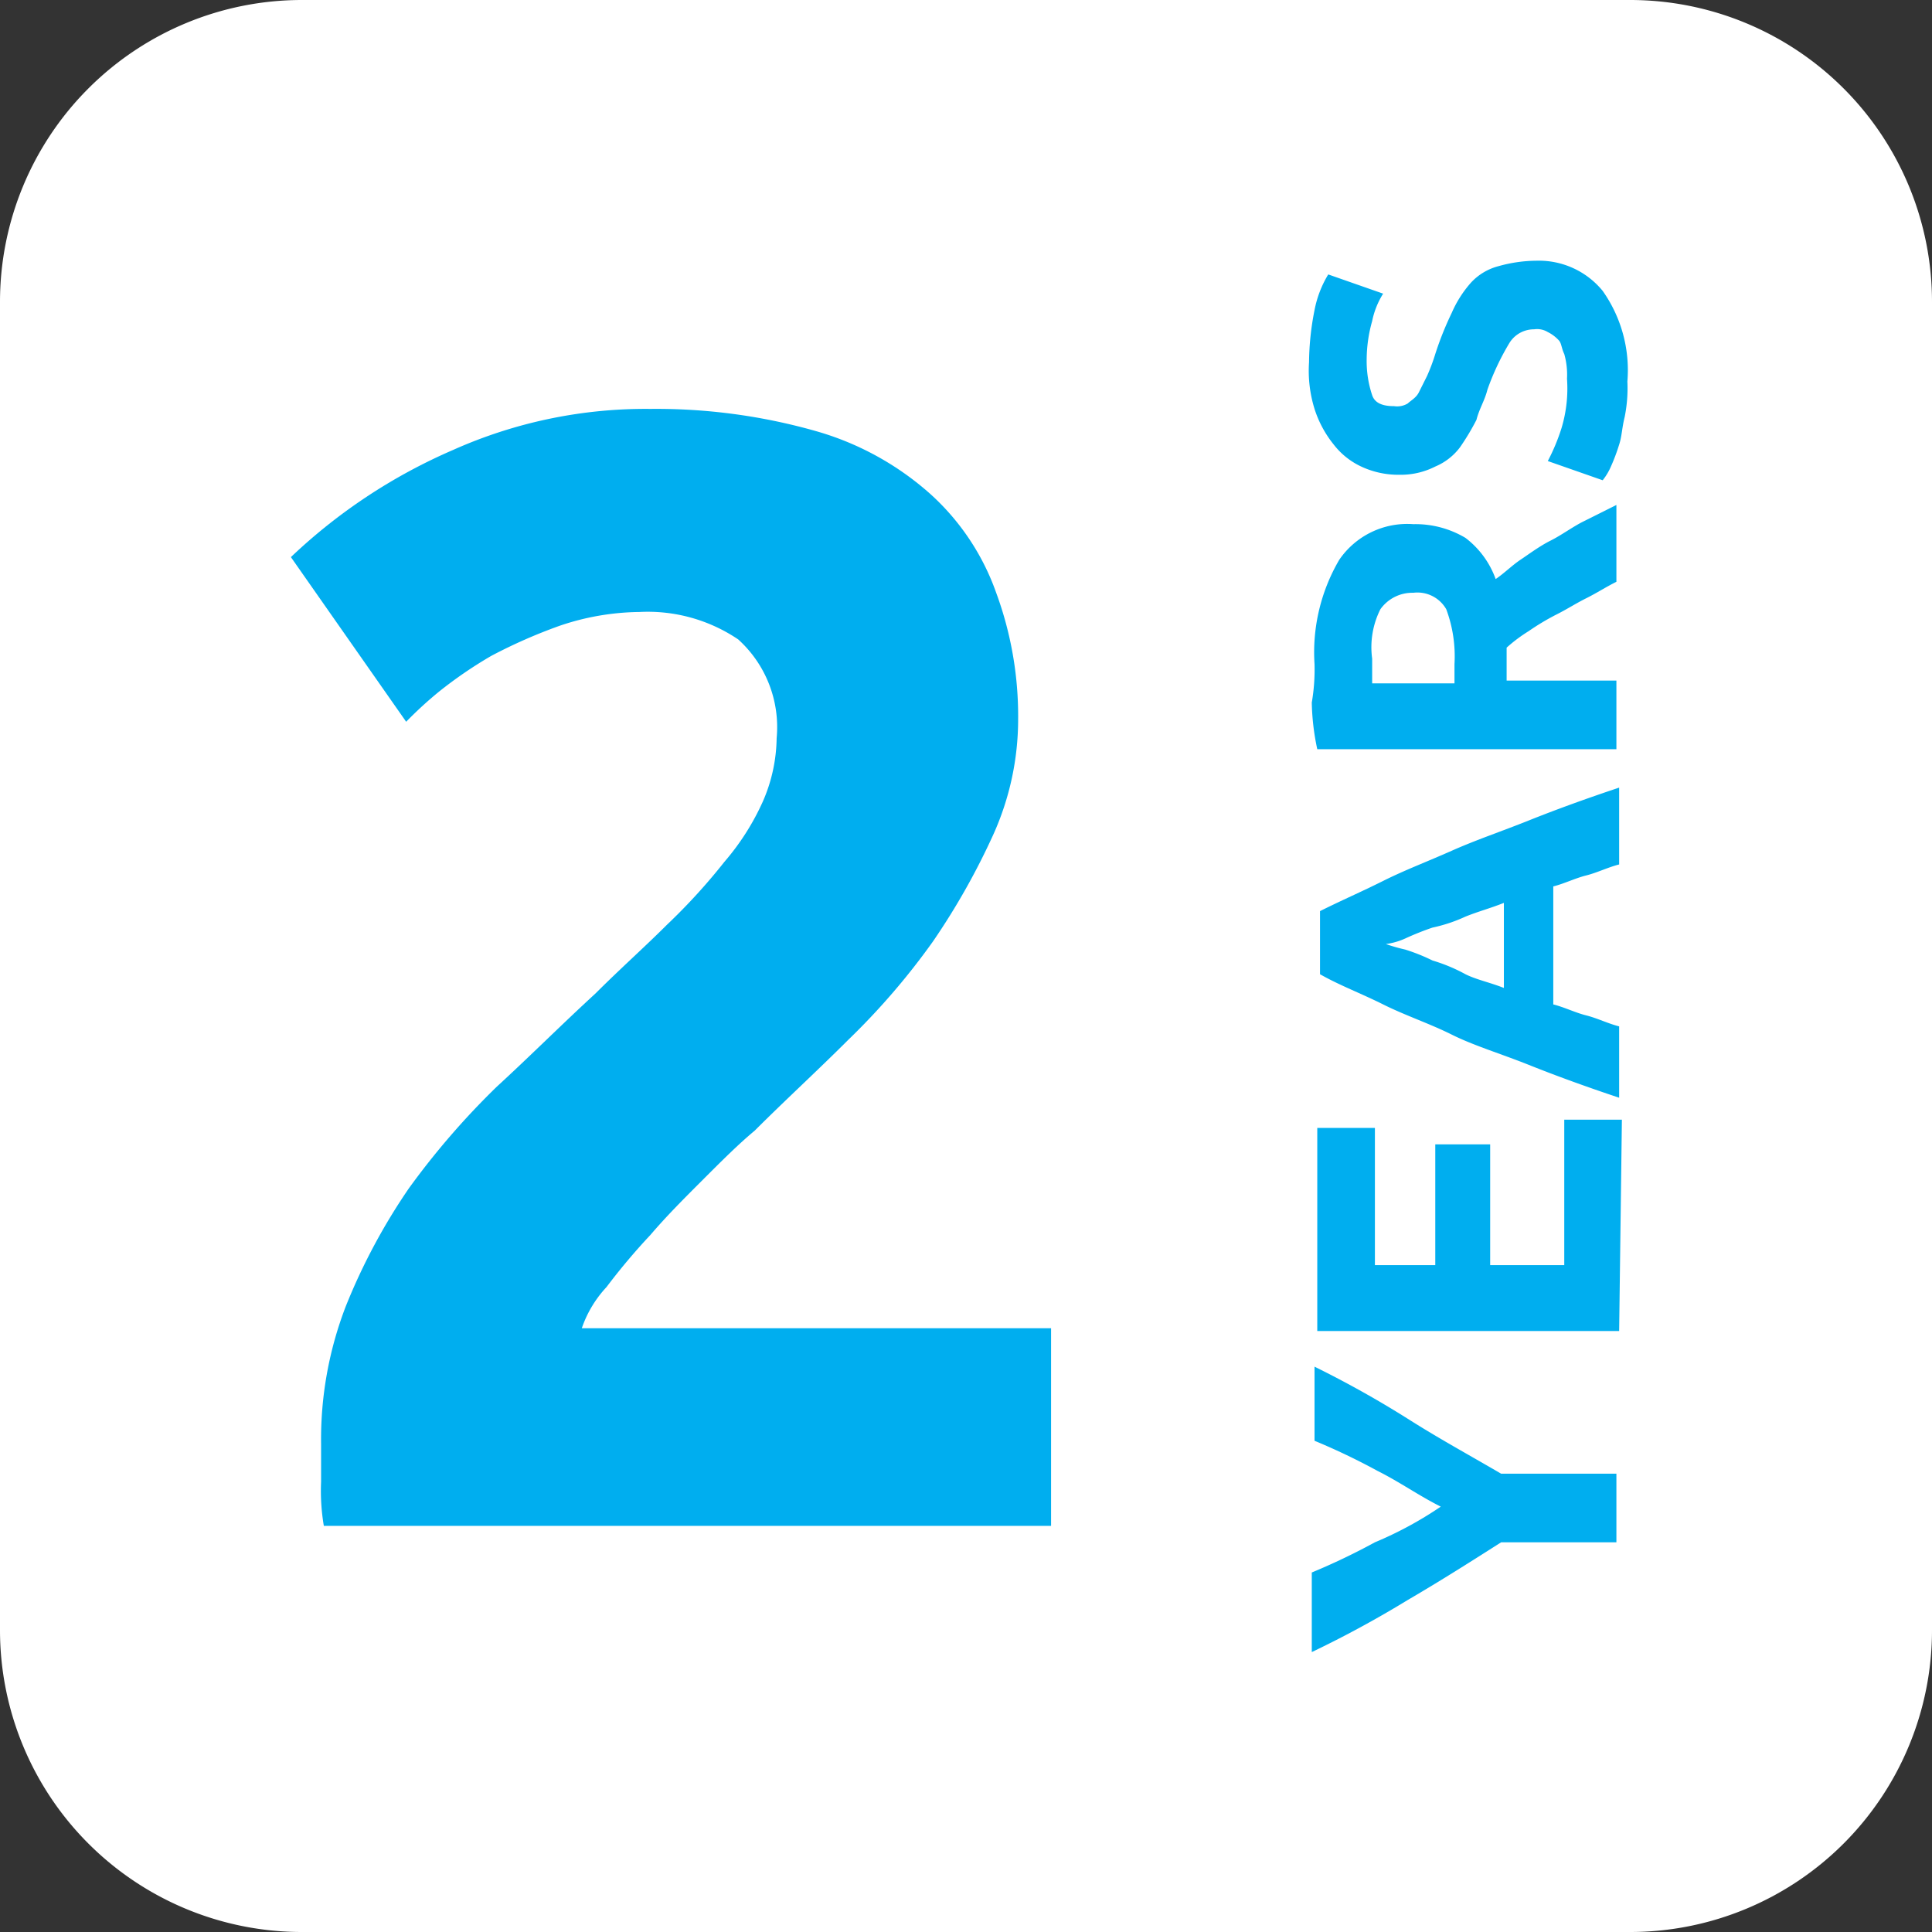
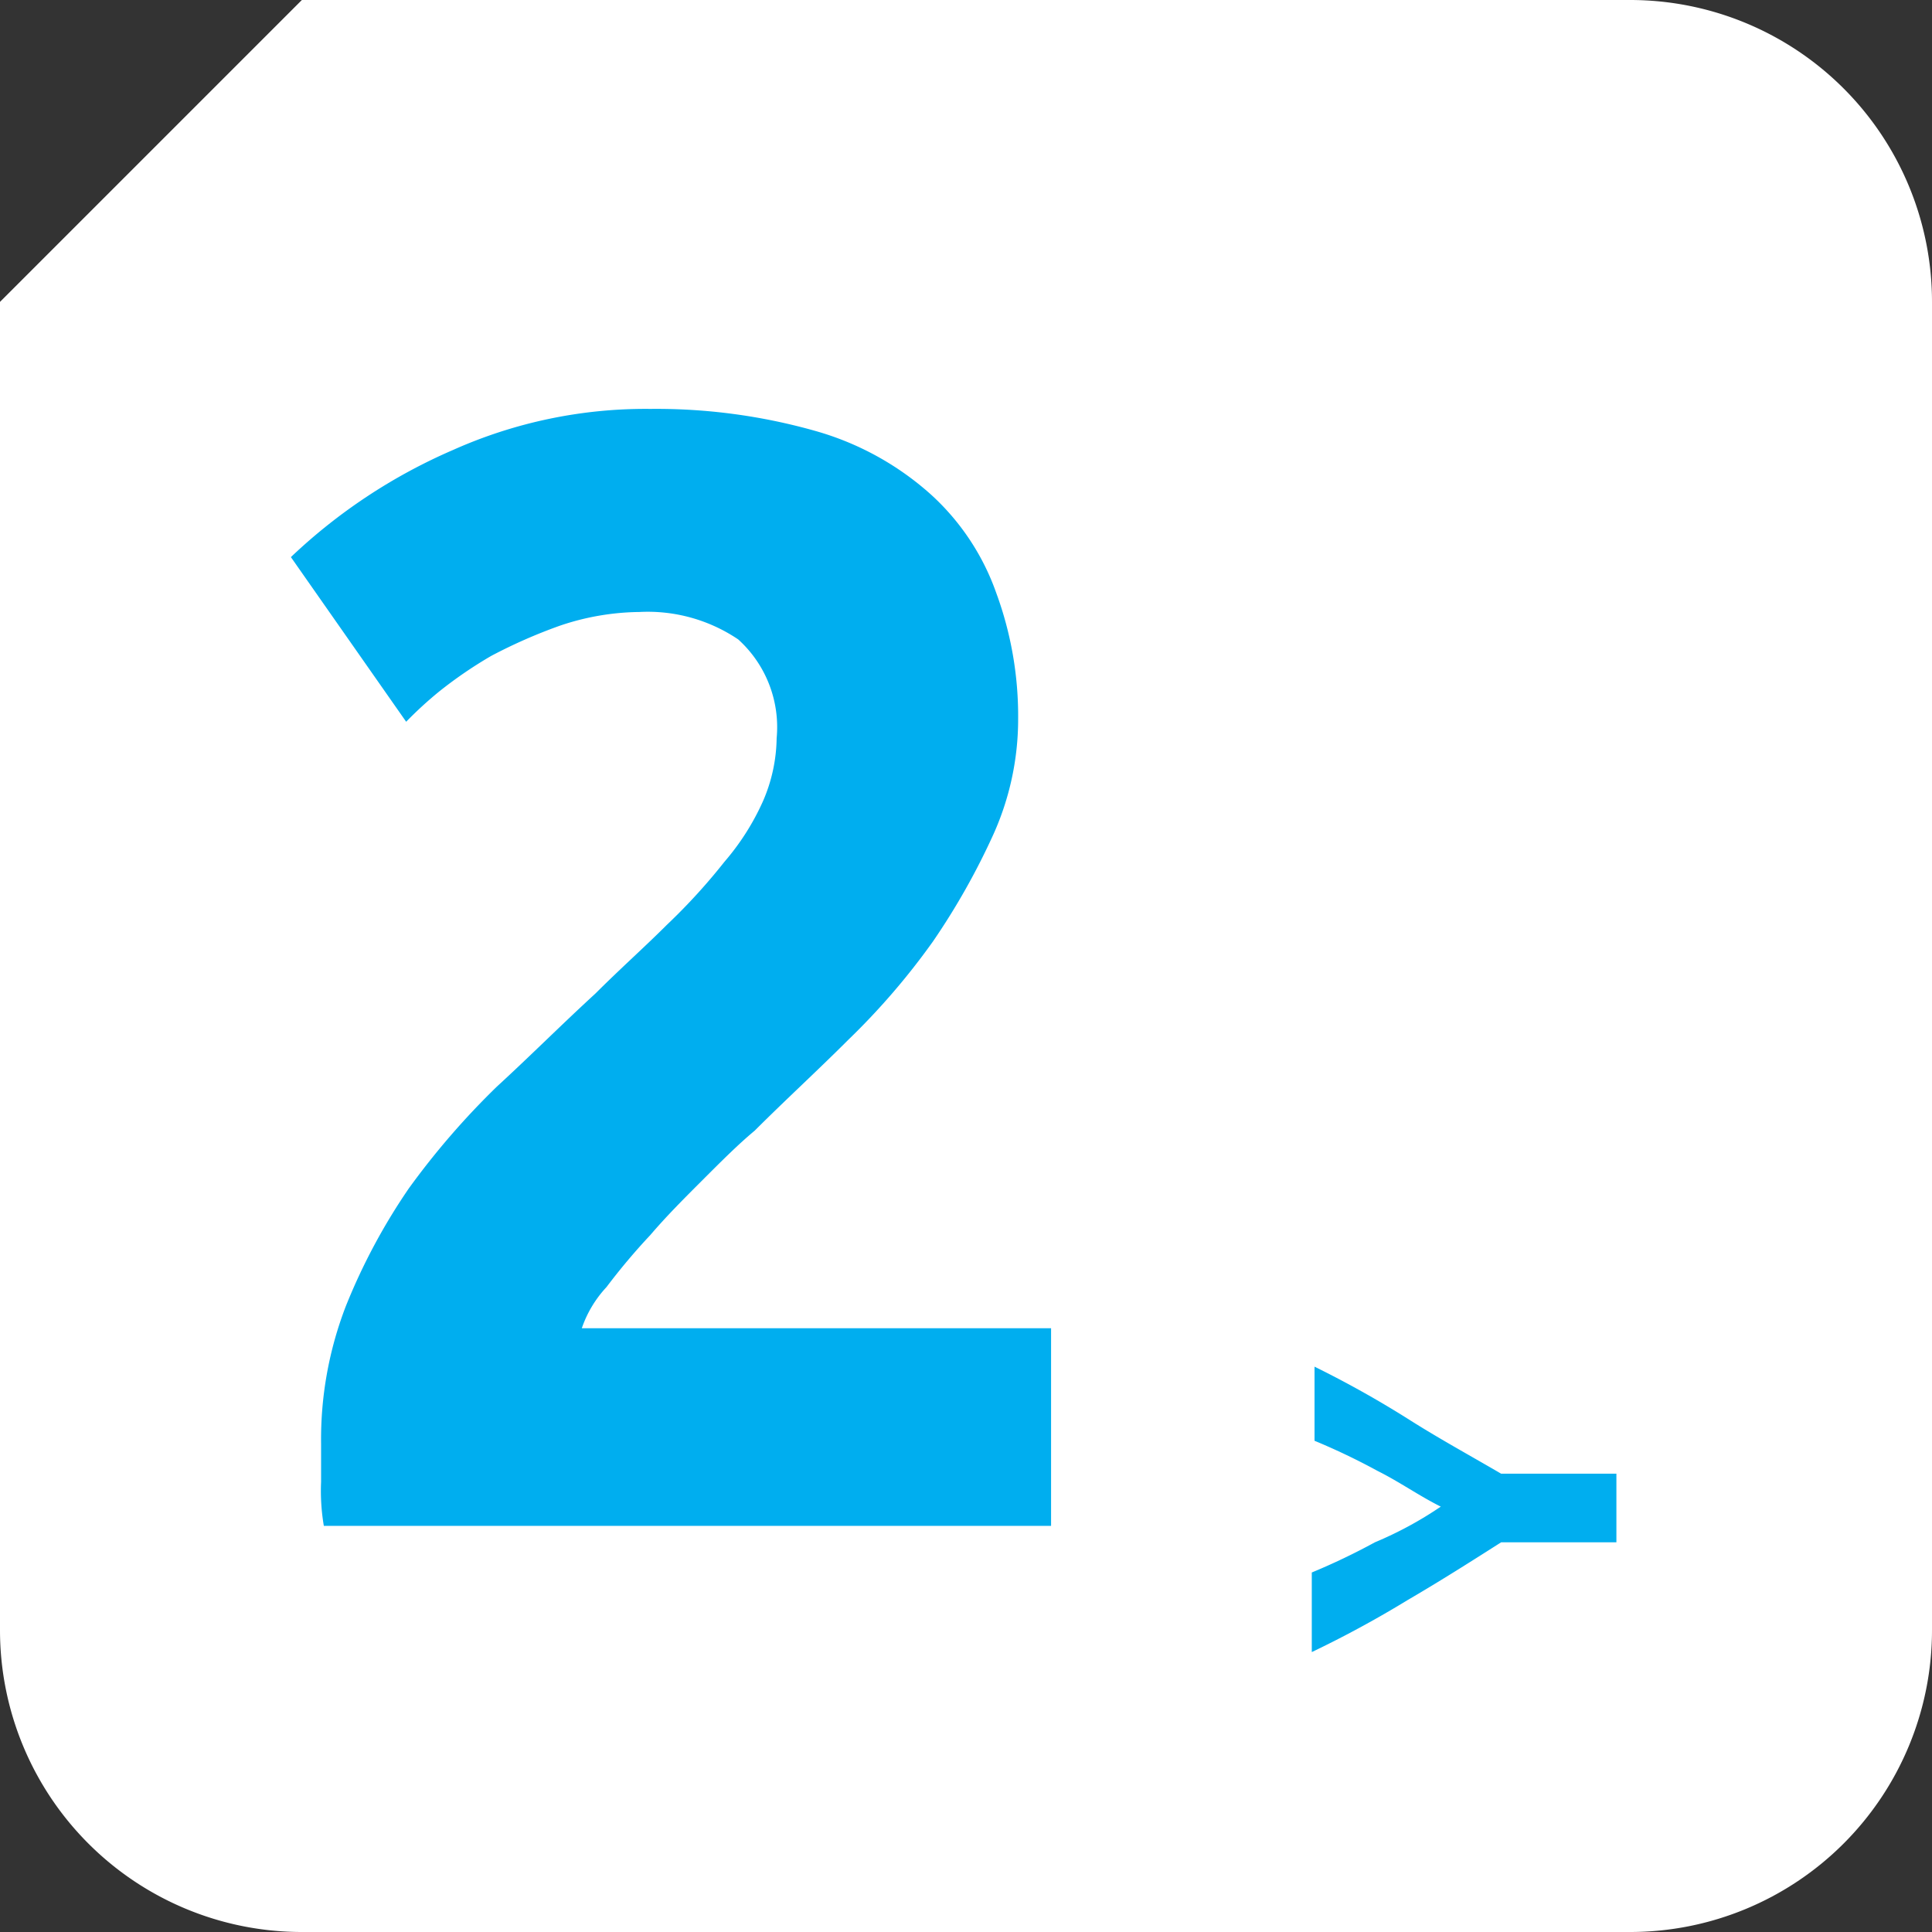
<svg xmlns="http://www.w3.org/2000/svg" viewBox="0 0 70.4 70.4">
  <rect x="0" y="0" width="70.4" height="70.4" fill="#333333" stroke="none" />
  <defs>
    <style>.cls-1{fill:#fff;fill-rule:evenodd;}.cls-2{fill:#00aeef;}</style>
  </defs>
  <title>Fichier 1</title>
  <g id="Calque_2" data-name="Calque 2">
    <g id="Groupe_17" data-name="Groupe 17">
-       <path class="cls-1" d="M11,0H59.4a11,11,0,0,1,11,11V59.4a11,11,0,0,1-11,11H11a11,11,0,0,1-11-11V11A11,11,0,0,1,11,0Z" />
+       <path class="cls-1" d="M11,0H59.4a11,11,0,0,1,11,11V59.4a11,11,0,0,1-11,11H11a11,11,0,0,1-11-11V11Z" />
      <path class="cls-2" d="M52.5,54.9c-.8-.4-1.5-.9-2.3-1.3a24,24,0,0,0-2.3-1.1V49.8a37.18,37.18,0,0,1,3.4,1.9c1.1.7,2.2,1.3,3.4,2h4.2v2.5H54.7c-1.1.7-2.2,1.4-3.4,2.1a39,39,0,0,1-3.5,1.9V57.3a24,24,0,0,0,2.3-1.1A13.57,13.57,0,0,0,52.5,54.9Z" />
-       <path class="cls-2" d="M59,48.5H48V41.1h2.1v5h2.2V41.7h2v4.4H57V40.8h2.1L59,48.5Z" />
-       <path class="cls-2" d="M59,31.5c-.4.1-.8.3-1.2.4s-.8.3-1.2.4v4.3c.4.1.8.3,1.2.4s.8.3,1.2.4V40q-1.8-.6-3.3-1.2c-1-.4-2-.7-2.8-1.1s-1.7-.7-2.5-1.1-1.6-.7-2.3-1.1V33.2c.8-.4,1.5-.7,2.3-1.1s1.6-.7,2.5-1.1,1.8-.7,2.8-1.1,2.1-.8,3.3-1.2Zm-8.5,2.9a6.37,6.37,0,0,0,.7.2,6.89,6.89,0,0,1,1,.4,6.12,6.12,0,0,1,1.2.5c.4.2.9.3,1.4.5V32.9c-.5.2-.9.3-1.4.5a5.64,5.64,0,0,1-1.2.4,10.37,10.37,0,0,0-1,.4A2.54,2.54,0,0,1,50.5,34.4Z" />
-       <path class="cls-2" d="M47.9,24.2a6.67,6.67,0,0,1,.9-3.8,3,3,0,0,1,2.7-1.3,3.56,3.56,0,0,1,1.9.5,3.27,3.27,0,0,1,1.1,1.5c.3-.2.6-.5.9-.7s.7-.5,1.1-.7.8-.5,1.2-.7l1.2-.6v2.8c-.4.2-.7.4-1.1.6s-.7.4-1.1.6a8.79,8.79,0,0,0-1,.6,5.55,5.55,0,0,0-.8.6v1.2h4v2.5H48a8.81,8.81,0,0,1-.2-1.7A7.08,7.08,0,0,0,47.9,24.2ZM50,24v.9h3v-.7a4.92,4.92,0,0,0-.3-2,1.21,1.21,0,0,0-1.2-.6,1.43,1.43,0,0,0-1.2.6A3.08,3.08,0,0,0,50,24Z" />
-       <path class="cls-2" d="M57.1,13.8a2.77,2.77,0,0,0-.1-.9c-.1-.2-.1-.4-.2-.5a1.38,1.38,0,0,0-.4-.3.75.75,0,0,0-.5-.1,1.05,1.05,0,0,0-.9.5,9.26,9.26,0,0,0-.8,1.7c-.1.4-.3.7-.4,1.1a8.79,8.79,0,0,1-.6,1,2.18,2.18,0,0,1-.9.7,2.77,2.77,0,0,1-1.3.3,3.19,3.19,0,0,1-1.4-.3,2.72,2.72,0,0,1-1-.8,4,4,0,0,1-.7-1.3,4.68,4.68,0,0,1-.2-1.7,10.07,10.07,0,0,1,.2-1.9,3.92,3.92,0,0,1,.5-1.3l2,.7a3,3,0,0,0-.4,1,5.21,5.21,0,0,0-.2,1.4,3.92,3.92,0,0,0,.2,1.3c.1.3.4.4.8.4a.75.75,0,0,0,.5-.1c.1-.1.3-.2.4-.4l.3-.6a6.89,6.89,0,0,0,.3-.8,11.64,11.64,0,0,1,.6-1.5,4.13,4.13,0,0,1,.7-1.1,2.07,2.07,0,0,1,1-.6A5.21,5.21,0,0,1,56,9.5a3,3,0,0,1,2.4,1.1,5,5,0,0,1,.9,3.3,5.28,5.28,0,0,1-.1,1.3c-.1.4-.1.7-.2,1a6.89,6.89,0,0,1-.3.8,2.19,2.19,0,0,1-.3.5l-2-.7a7.26,7.26,0,0,0,.5-1.2A5,5,0,0,0,57.1,13.8Z" />
      <path class="cls-2" d="M37.1,26.2a10.23,10.23,0,0,1-.9,4.2A25.61,25.61,0,0,1,34,34.3a25.76,25.76,0,0,1-3.1,3.6c-1.1,1.1-2.3,2.2-3.4,3.3-.6.5-1.2,1.1-1.9,1.8s-1.3,1.3-1.9,2a23.15,23.15,0,0,0-1.6,1.9,4.18,4.18,0,0,0-.9,1.5H38.3v7.2H11.8a7.59,7.59,0,0,1-.1-1.6V52.6a13.48,13.48,0,0,1,.9-5,22.15,22.15,0,0,1,2.3-4.3,28.33,28.33,0,0,1,3.2-3.7c1.2-1.1,2.4-2.3,3.6-3.4.9-.9,1.8-1.7,2.6-2.5a21.9,21.9,0,0,0,2.1-2.3,9,9,0,0,0,1.4-2.2,5.93,5.93,0,0,0,.5-2.3,4.31,4.31,0,0,0-1.4-3.6,5.89,5.89,0,0,0-3.6-1,9.29,9.29,0,0,0-2.9.5,18.89,18.89,0,0,0-2.5,1.1A15.62,15.62,0,0,0,16,25.2a14.25,14.25,0,0,0-1.2,1.1l-4.2-6a20.2,20.2,0,0,1,5.9-3.9,17.19,17.19,0,0,1,7.2-1.5,21.26,21.26,0,0,1,6,.8A10.63,10.63,0,0,1,33.9,18a8.79,8.79,0,0,1,2.4,3.6A13,13,0,0,1,37.1,26.2Z" />
    </g>
  </g>
</svg>